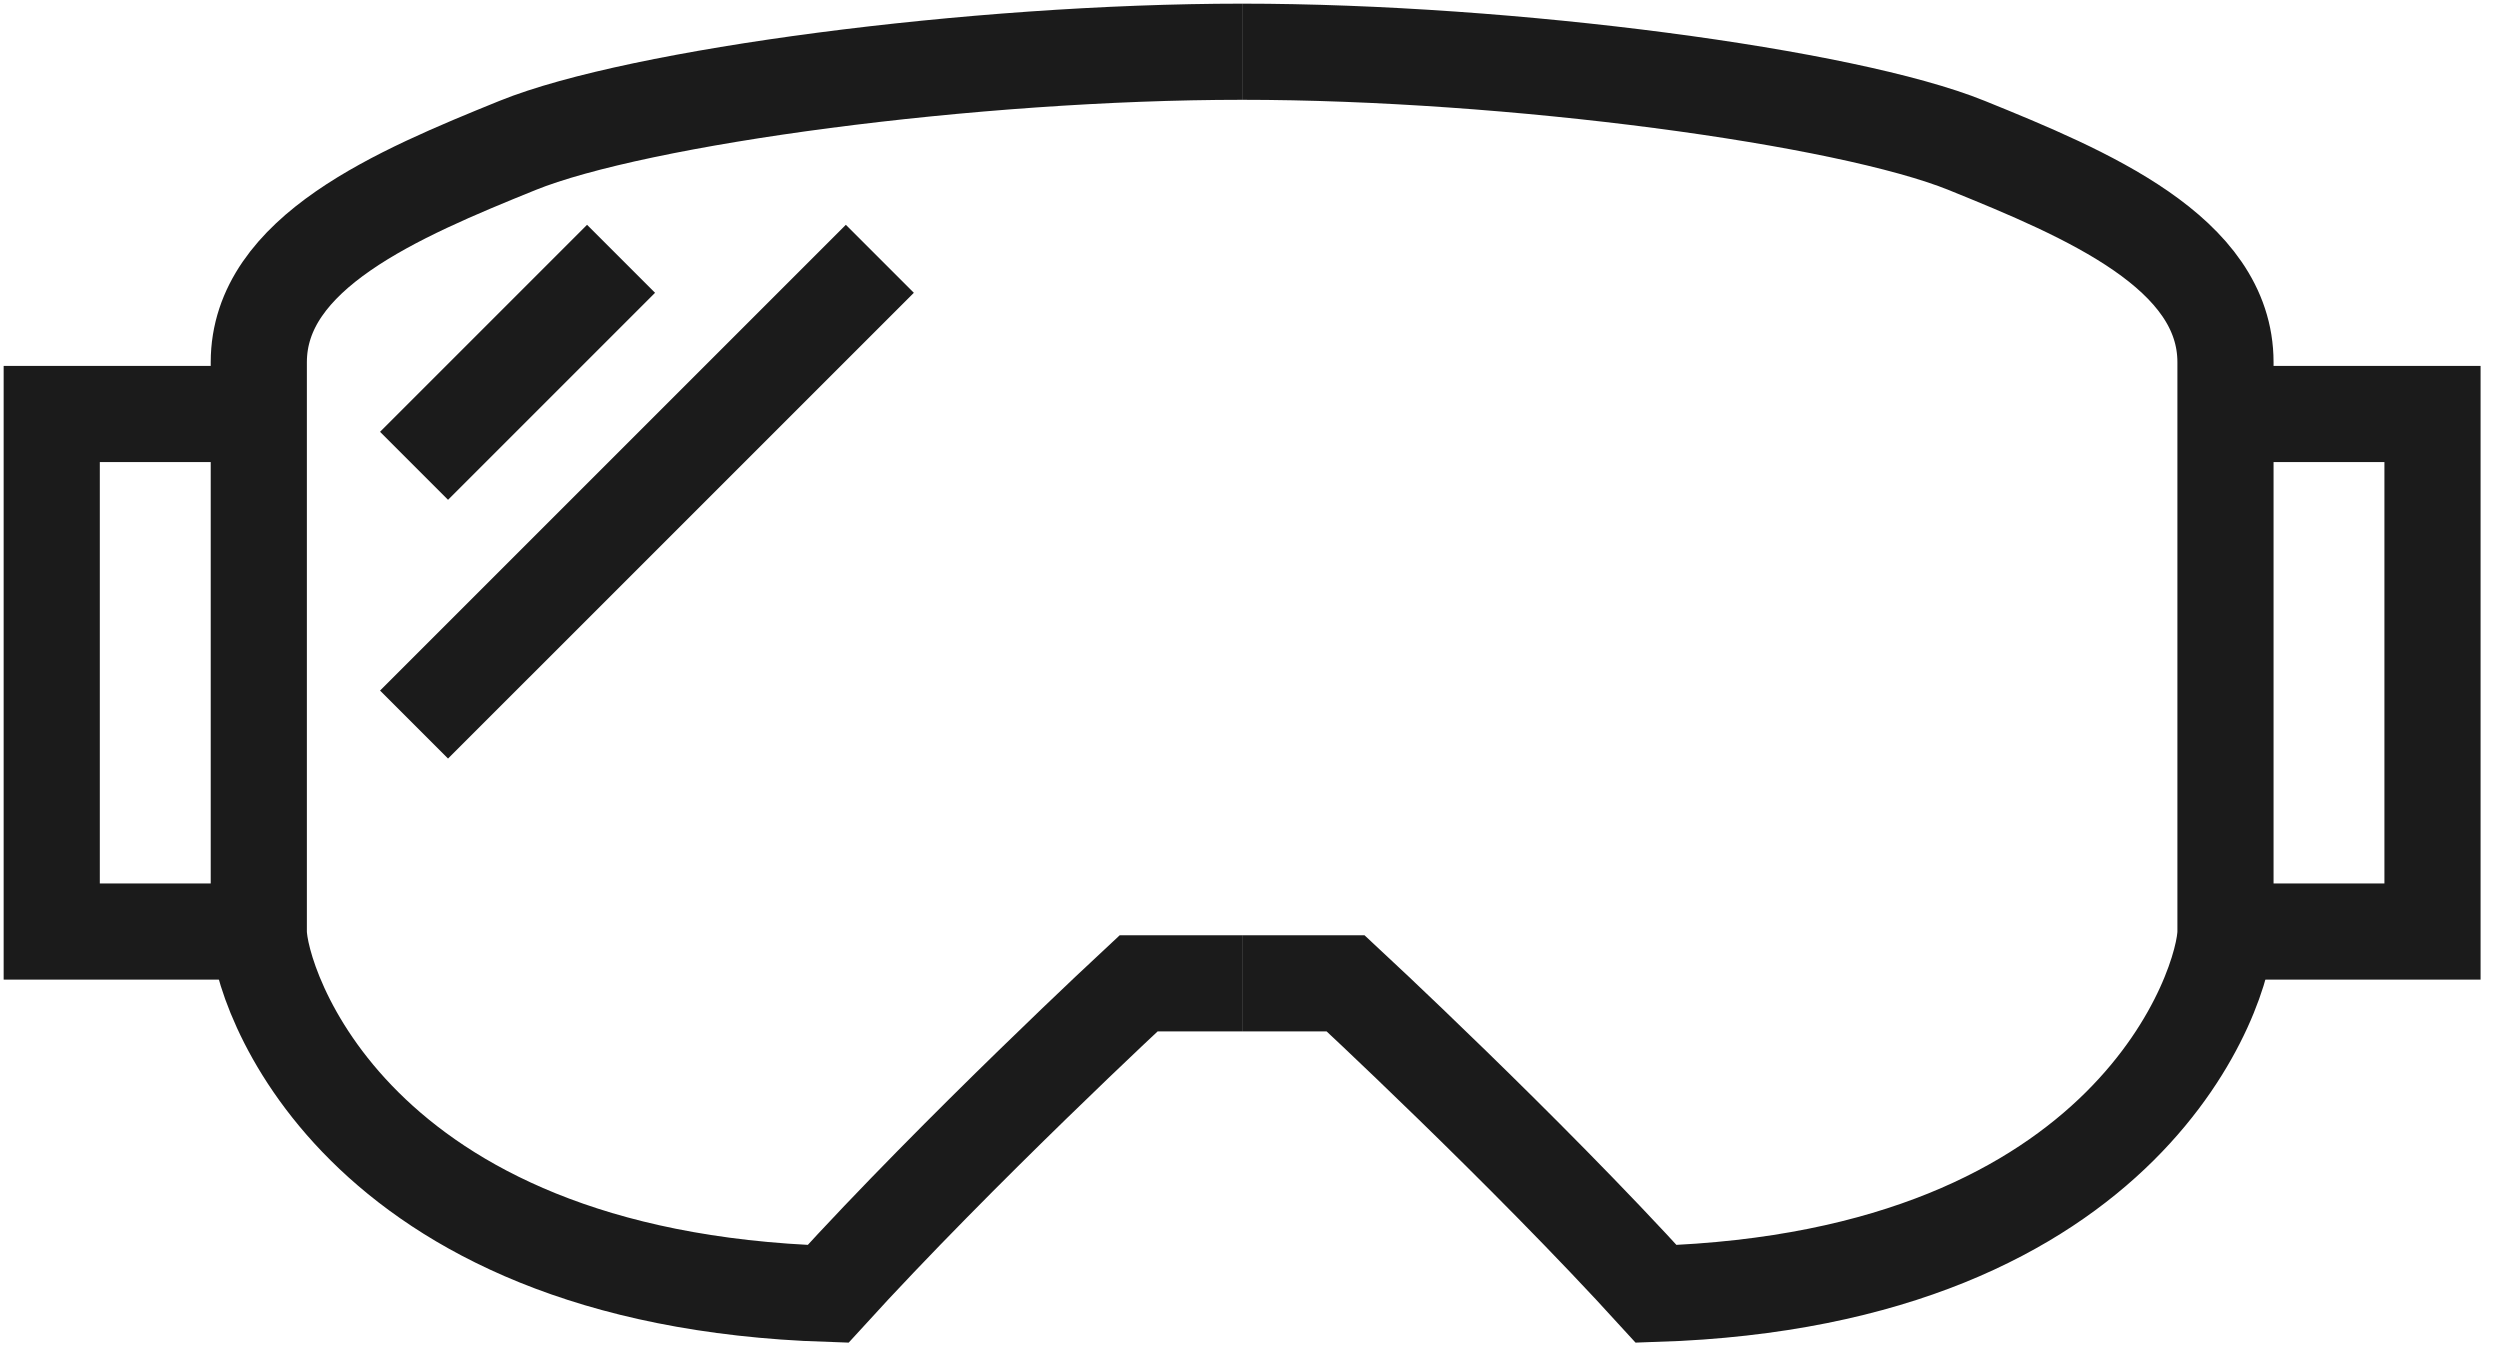
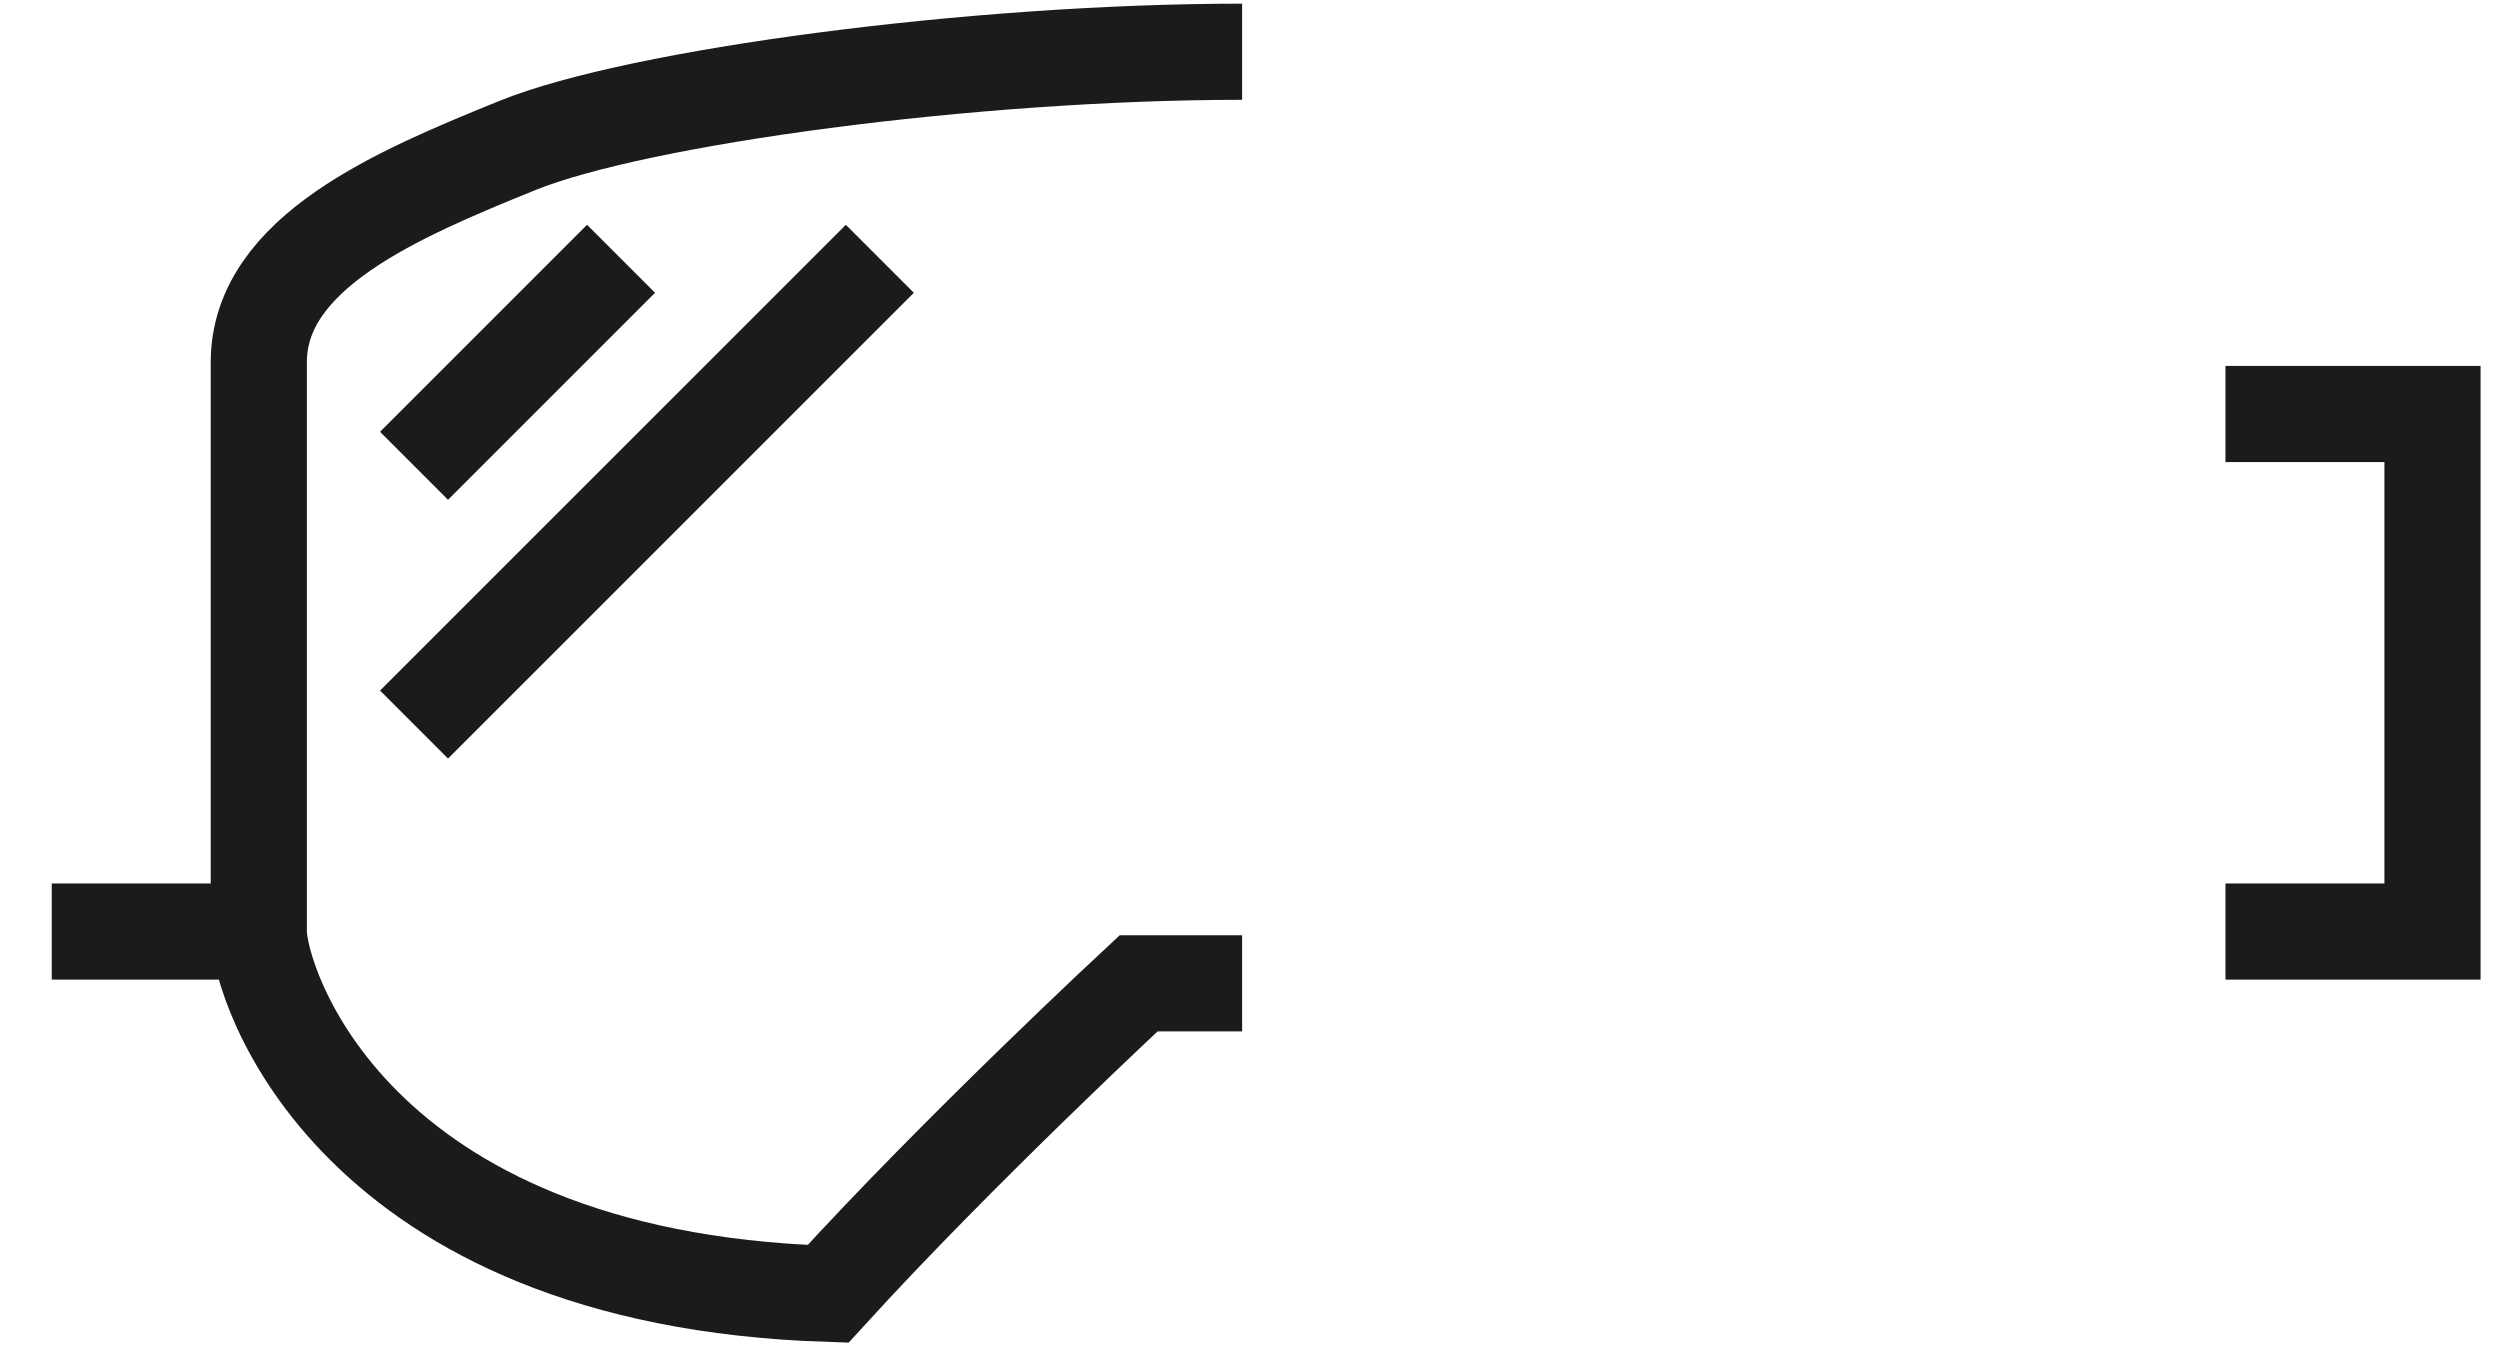
<svg xmlns="http://www.w3.org/2000/svg" width="52" height="28" viewBox="0 0 52 28" fill="none">
  <g clip-path="url(#clip0_1415_25232)">
    <path d="M25.836 1.076C20.238 1.076 13.263 2.013 10.765 3.025C8.268 4.037 5.383 5.253 5.383 7.535V19.377C5.383 20.453 7.299 26.589 17.224 26.912C19.959 23.909 23.683 20.453 23.683 20.453H25.836" stroke="#1B1B1B" stroke-width="2" stroke-miterlimit="10" />
-     <path d="M5.382 19.376H1.076V8.611H5.382" stroke="#1B1B1B" stroke-width="2" stroke-miterlimit="10" />
+     <path d="M5.382 19.376H1.076H5.382" stroke="#1B1B1B" stroke-width="2" stroke-miterlimit="10" />
    <path d="M12.918 5.383L8.612 9.689" stroke="#1B1B1B" stroke-width="2" stroke-miterlimit="10" />
    <path d="M18.301 5.383L8.612 15.071" stroke="#1B1B1B" stroke-width="2" stroke-miterlimit="10" />
-     <path d="M25.836 1.076C31.434 1.076 38.41 2.013 40.907 3.025C43.405 4.037 46.29 5.253 46.29 7.535V19.377C46.29 20.453 44.374 26.589 34.448 26.912C31.714 23.909 27.989 20.453 27.989 20.453H25.836" stroke="#1B1B1B" stroke-width="2" stroke-miterlimit="10" />
    <path d="M46.29 19.376H50.596V8.611H46.29" stroke="#1B1B1B" stroke-width="2" stroke-miterlimit="10" />
  </g>
  <defs>
    <clipPath id="clip0_1415_25232">
      <rect width="51.672" height="28" fill="white" />
    </clipPath>
  </defs>
</svg>